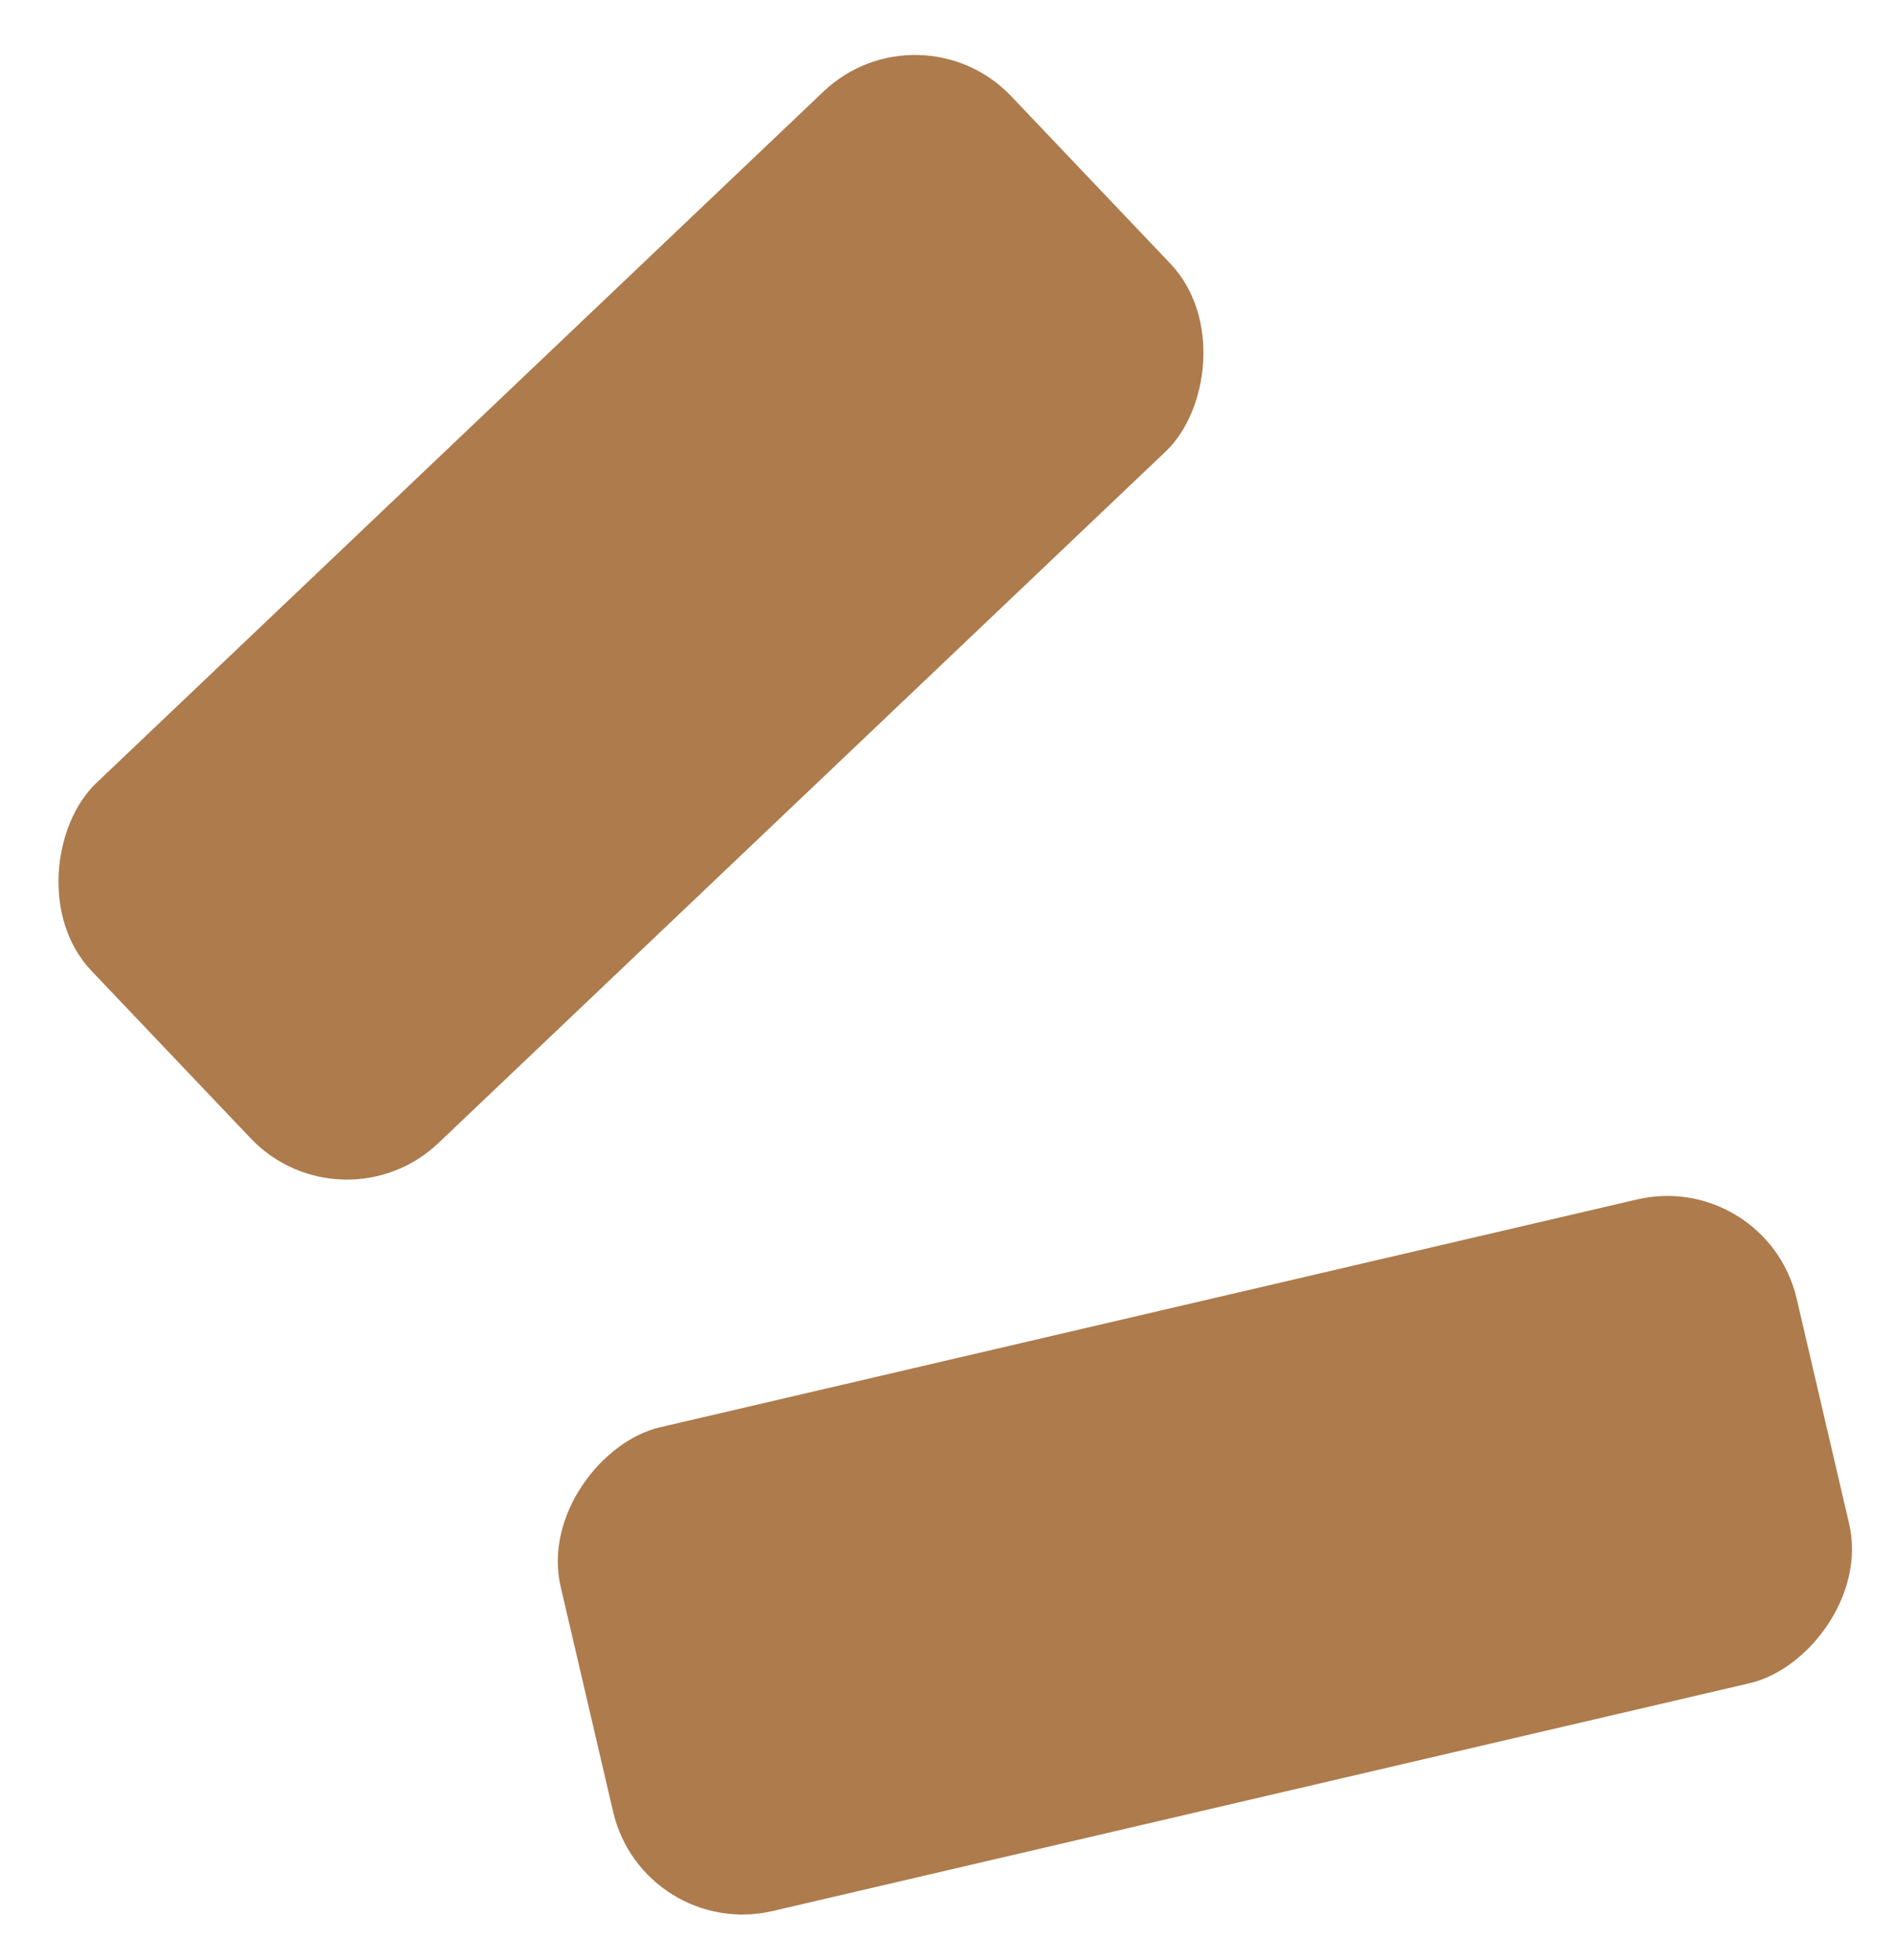
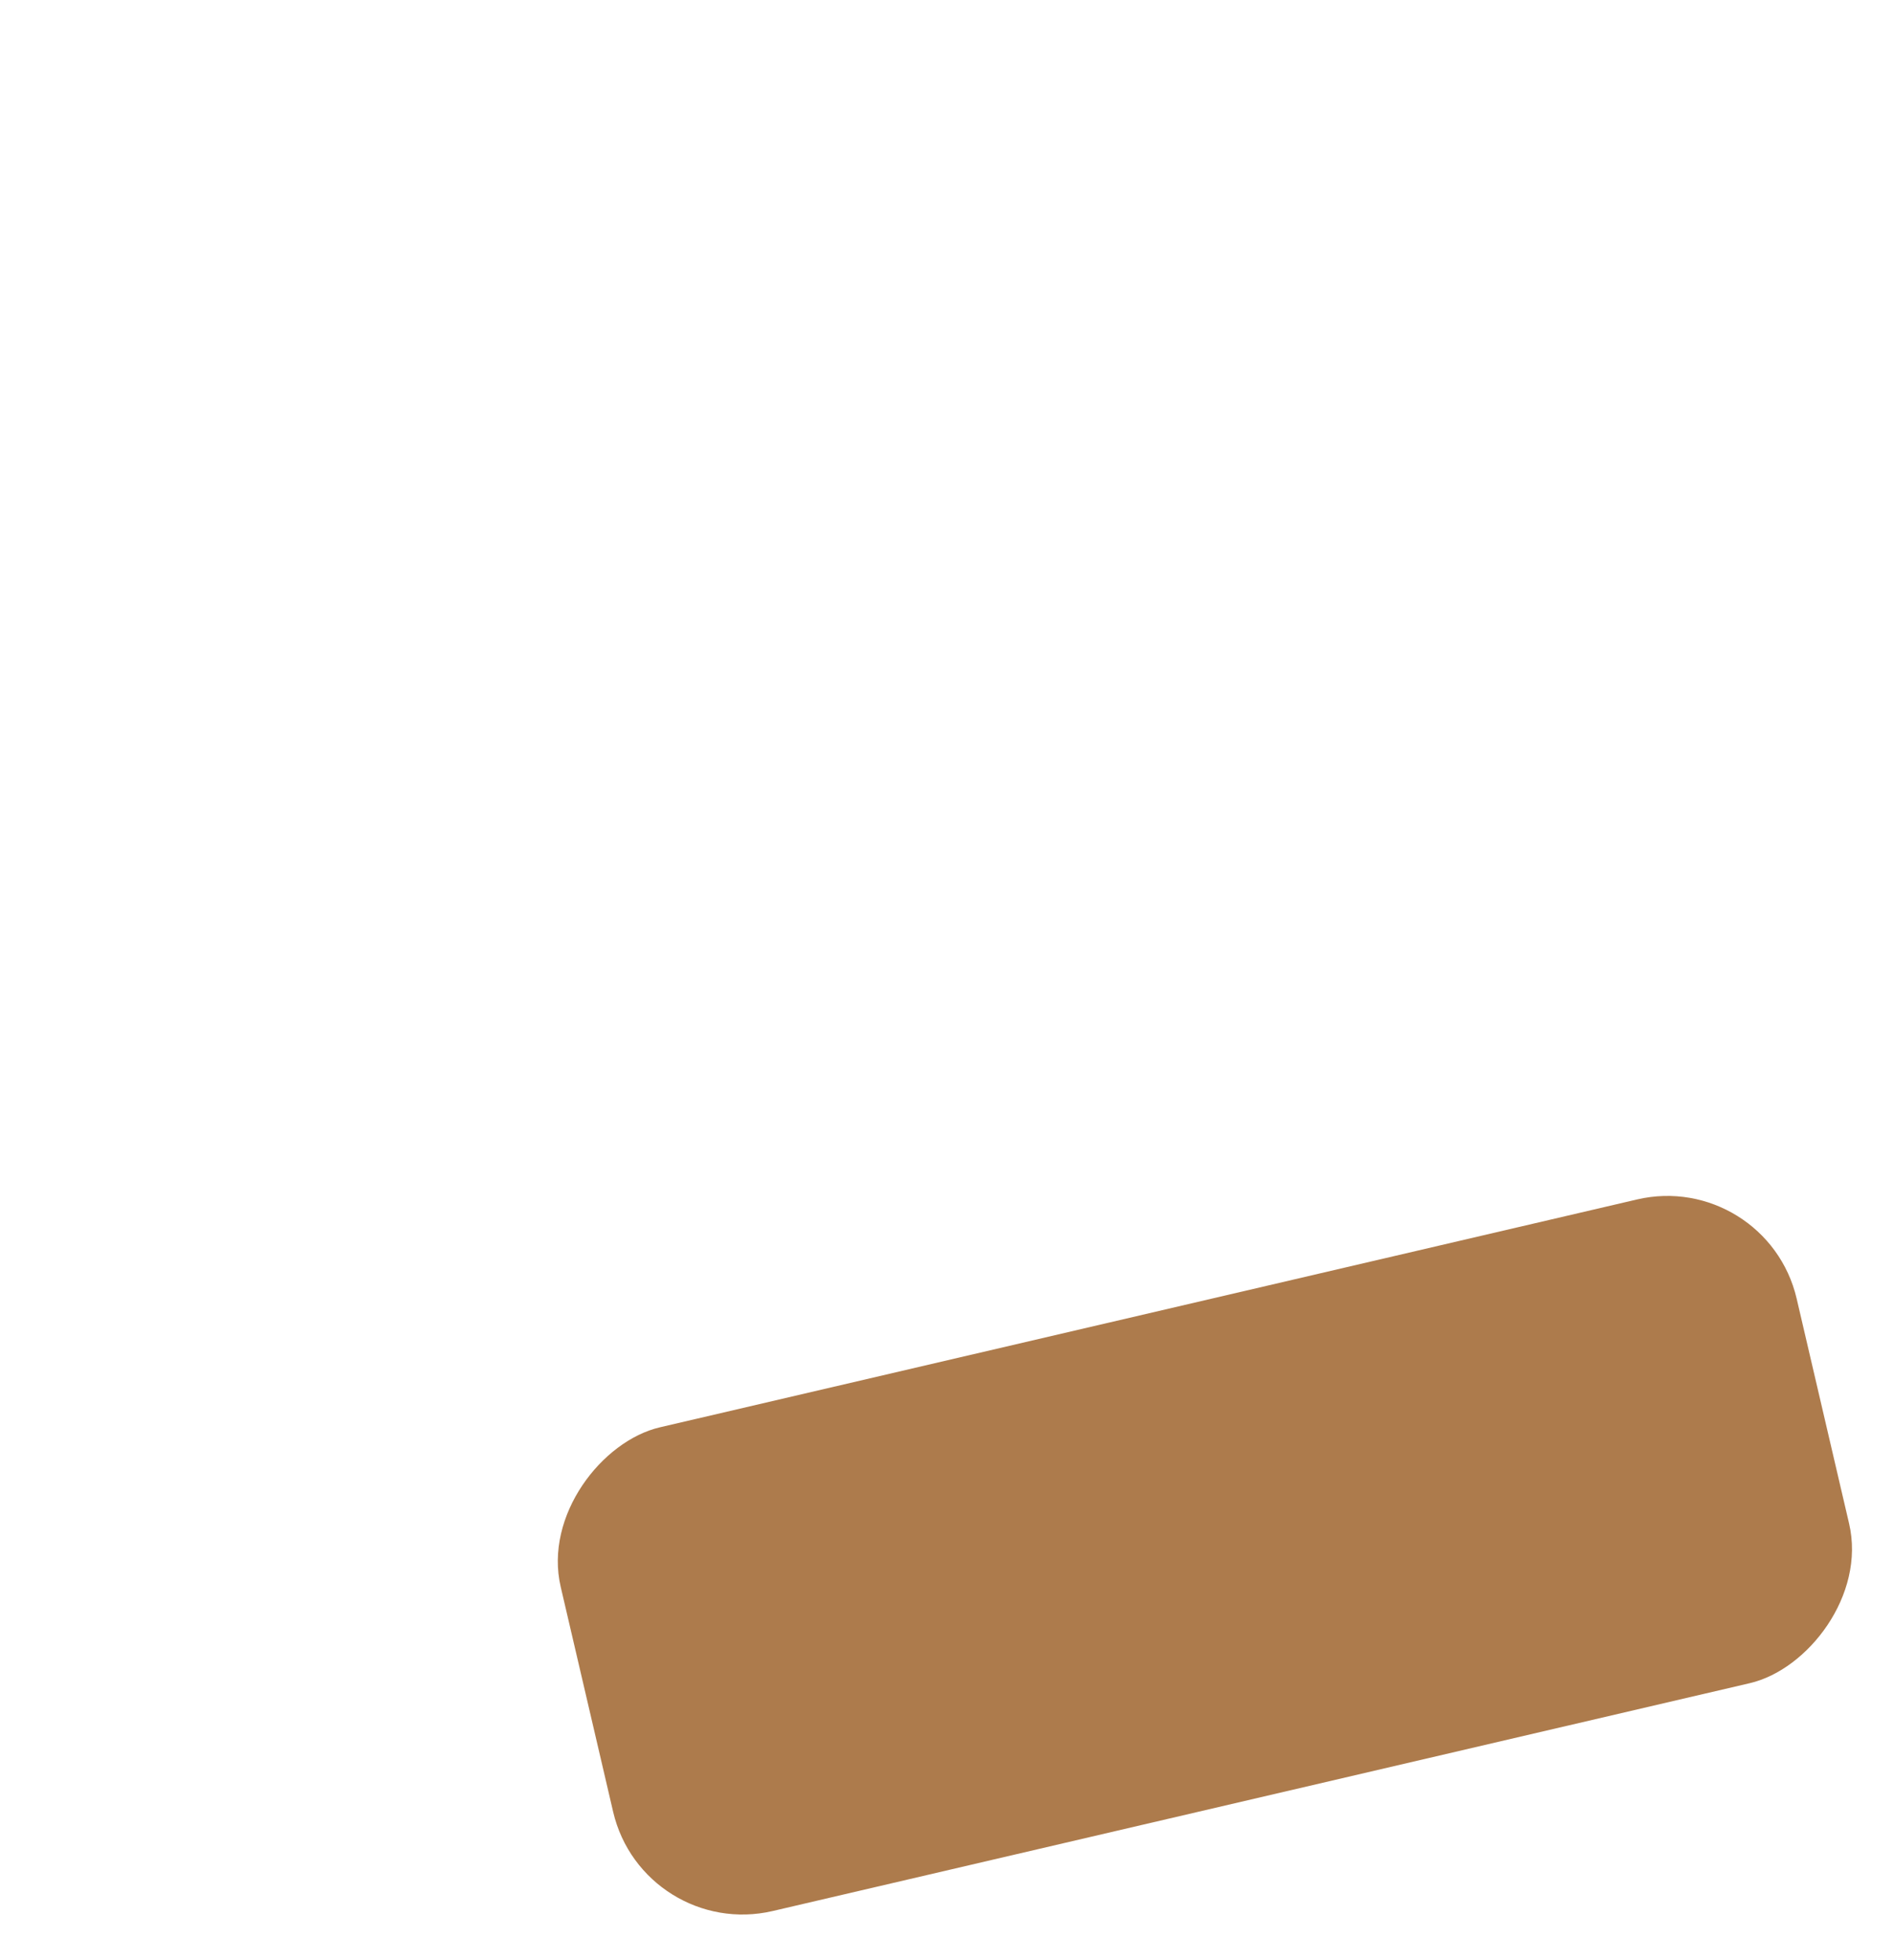
<svg xmlns="http://www.w3.org/2000/svg" width="57" height="59" viewBox="0 0 57 59" fill="none">
-   <rect x="27.695" width="14.953" height="38.214" rx="4" transform="rotate(46.447 27.695 0)" fill="#AD7B4C" />
  <rect x="53.191" y="35.201" width="14.953" height="38.214" rx="4" transform="rotate(76.876 53.191 35.201)" fill="#AD7B4C" />
</svg>